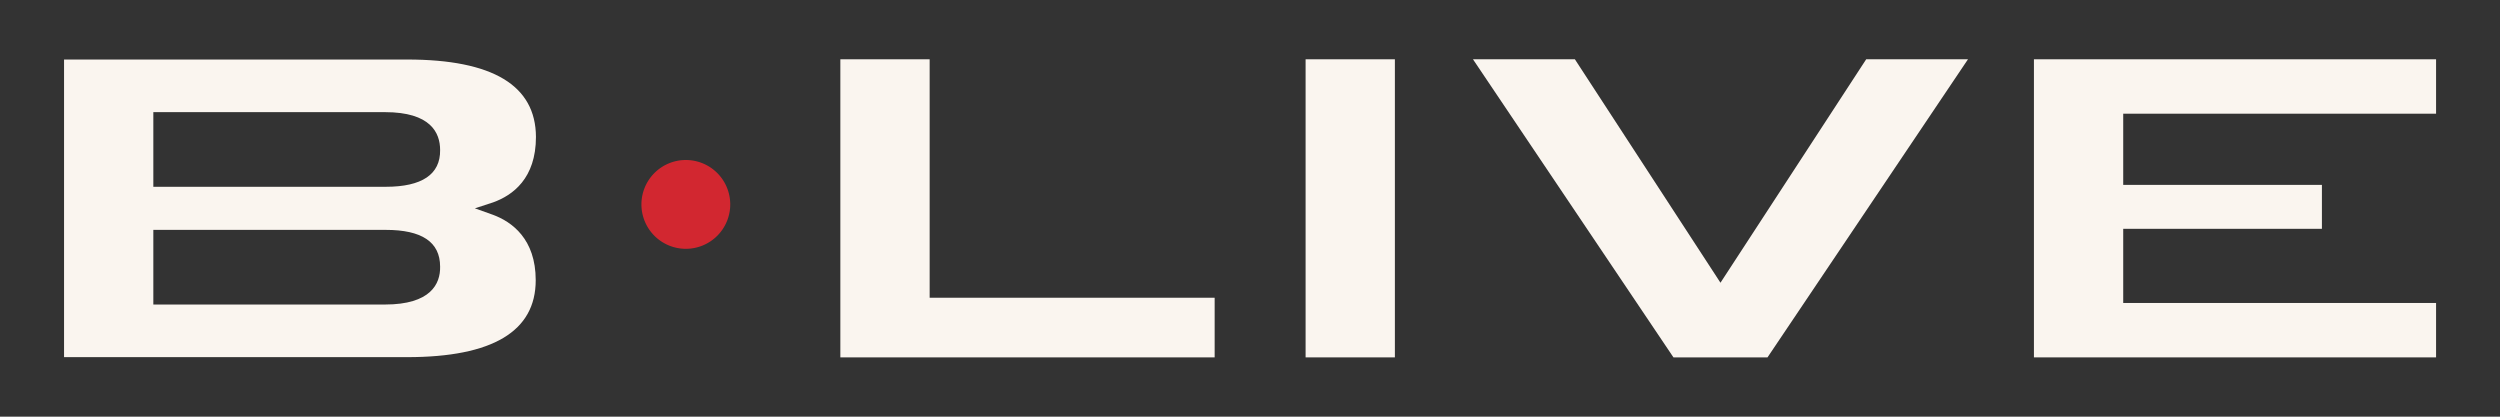
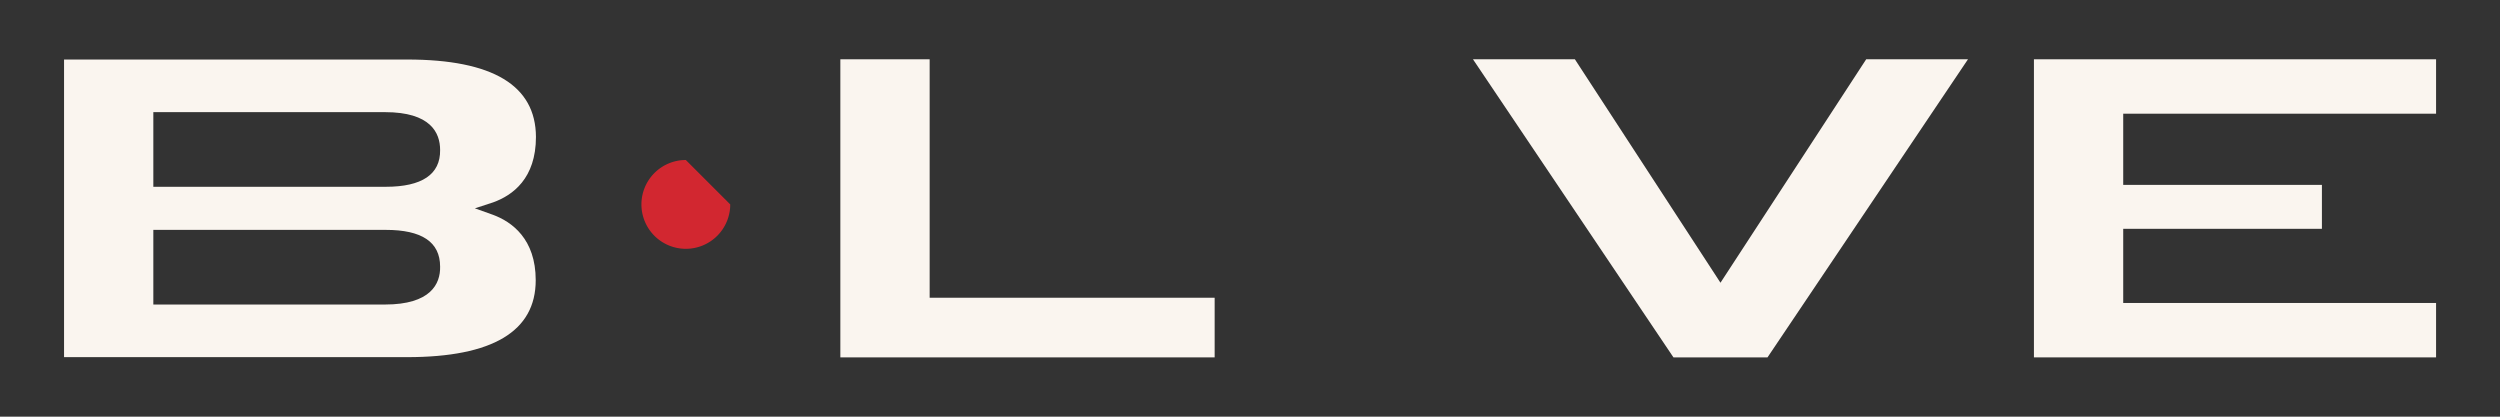
<svg xmlns="http://www.w3.org/2000/svg" id="Assets" viewBox="0 0 210 35">
  <rect x="0" y="0" width="210" height="35" fill="#333333" stroke="none" />
  <defs>
    <style>.cls-1{fill:none;}.cls-2{fill:#d22730;}.cls-3{fill:#faf5ef;}</style>
  </defs>
  <path class="cls-1" d="M36.22,22.4c0-1-.39-2.34-3.81-2.34H13.63v4.77H32.34C36.22,24.83,36.22,23,36.22,22.4Z" />
  <path class="cls-1" d="M32.34,10.17H13.63v4.77H32.41c3.42,0,3.81-1.34,3.81-2.34C36.22,12,36.22,10.17,32.34,10.17Z" />
-   <path class="cls-2" d="M57.61,13.44a3.73,3.73,0,1,0,3.73,3.73A3.73,3.73,0,0,0,57.61,13.44Z" />
+   <path class="cls-2" d="M57.61,13.44a3.73,3.73,0,1,0,3.73,3.73Z" />
  <polygon class="cls-3" points="78.09 4.98 70.59 4.98 70.59 30.02 102.03 30.02 102.03 25.01 78.09 25.01 78.09 4.98" />
  <polygon class="cls-3" points="132.29 4.98 123.73 4.98 140.57 30.02 148.47 30.02 165.31 4.98 156.76 4.98 144.52 23.75 132.29 4.98" />
  <polygon class="cls-3" points="178.35 9.55 204.63 9.55 204.63 4.98 170.85 4.98 170.85 30.02 204.63 30.02 204.63 25.45 178.35 25.45 178.35 19.22 195.04 19.22 195.04 15.53 178.35 15.53 178.35 9.55" />
-   <rect class="cls-3" x="109.67" y="4.98" width="7.5" height="25.04" />
  <path class="cls-3" d="M34.2,5H5.38V30H34.2C41.38,30,45,27.83,45,23.54c0-3.47-2-4.91-3.6-5.5l-1.51-.54L41.42,17c1.64-.59,3.6-2,3.6-5.5C45,7.17,41.38,5,34.2,5ZM32.34,25.58H12.88V19.31H32.41c3,0,4.56,1,4.56,3.09C37,23.85,36.17,25.58,32.34,25.58Zm.07-9.89H12.88V9.42H32.34c3.83,0,4.63,1.73,4.63,3.18C37,14.65,35.44,15.69,32.41,15.69Z" />
</svg>